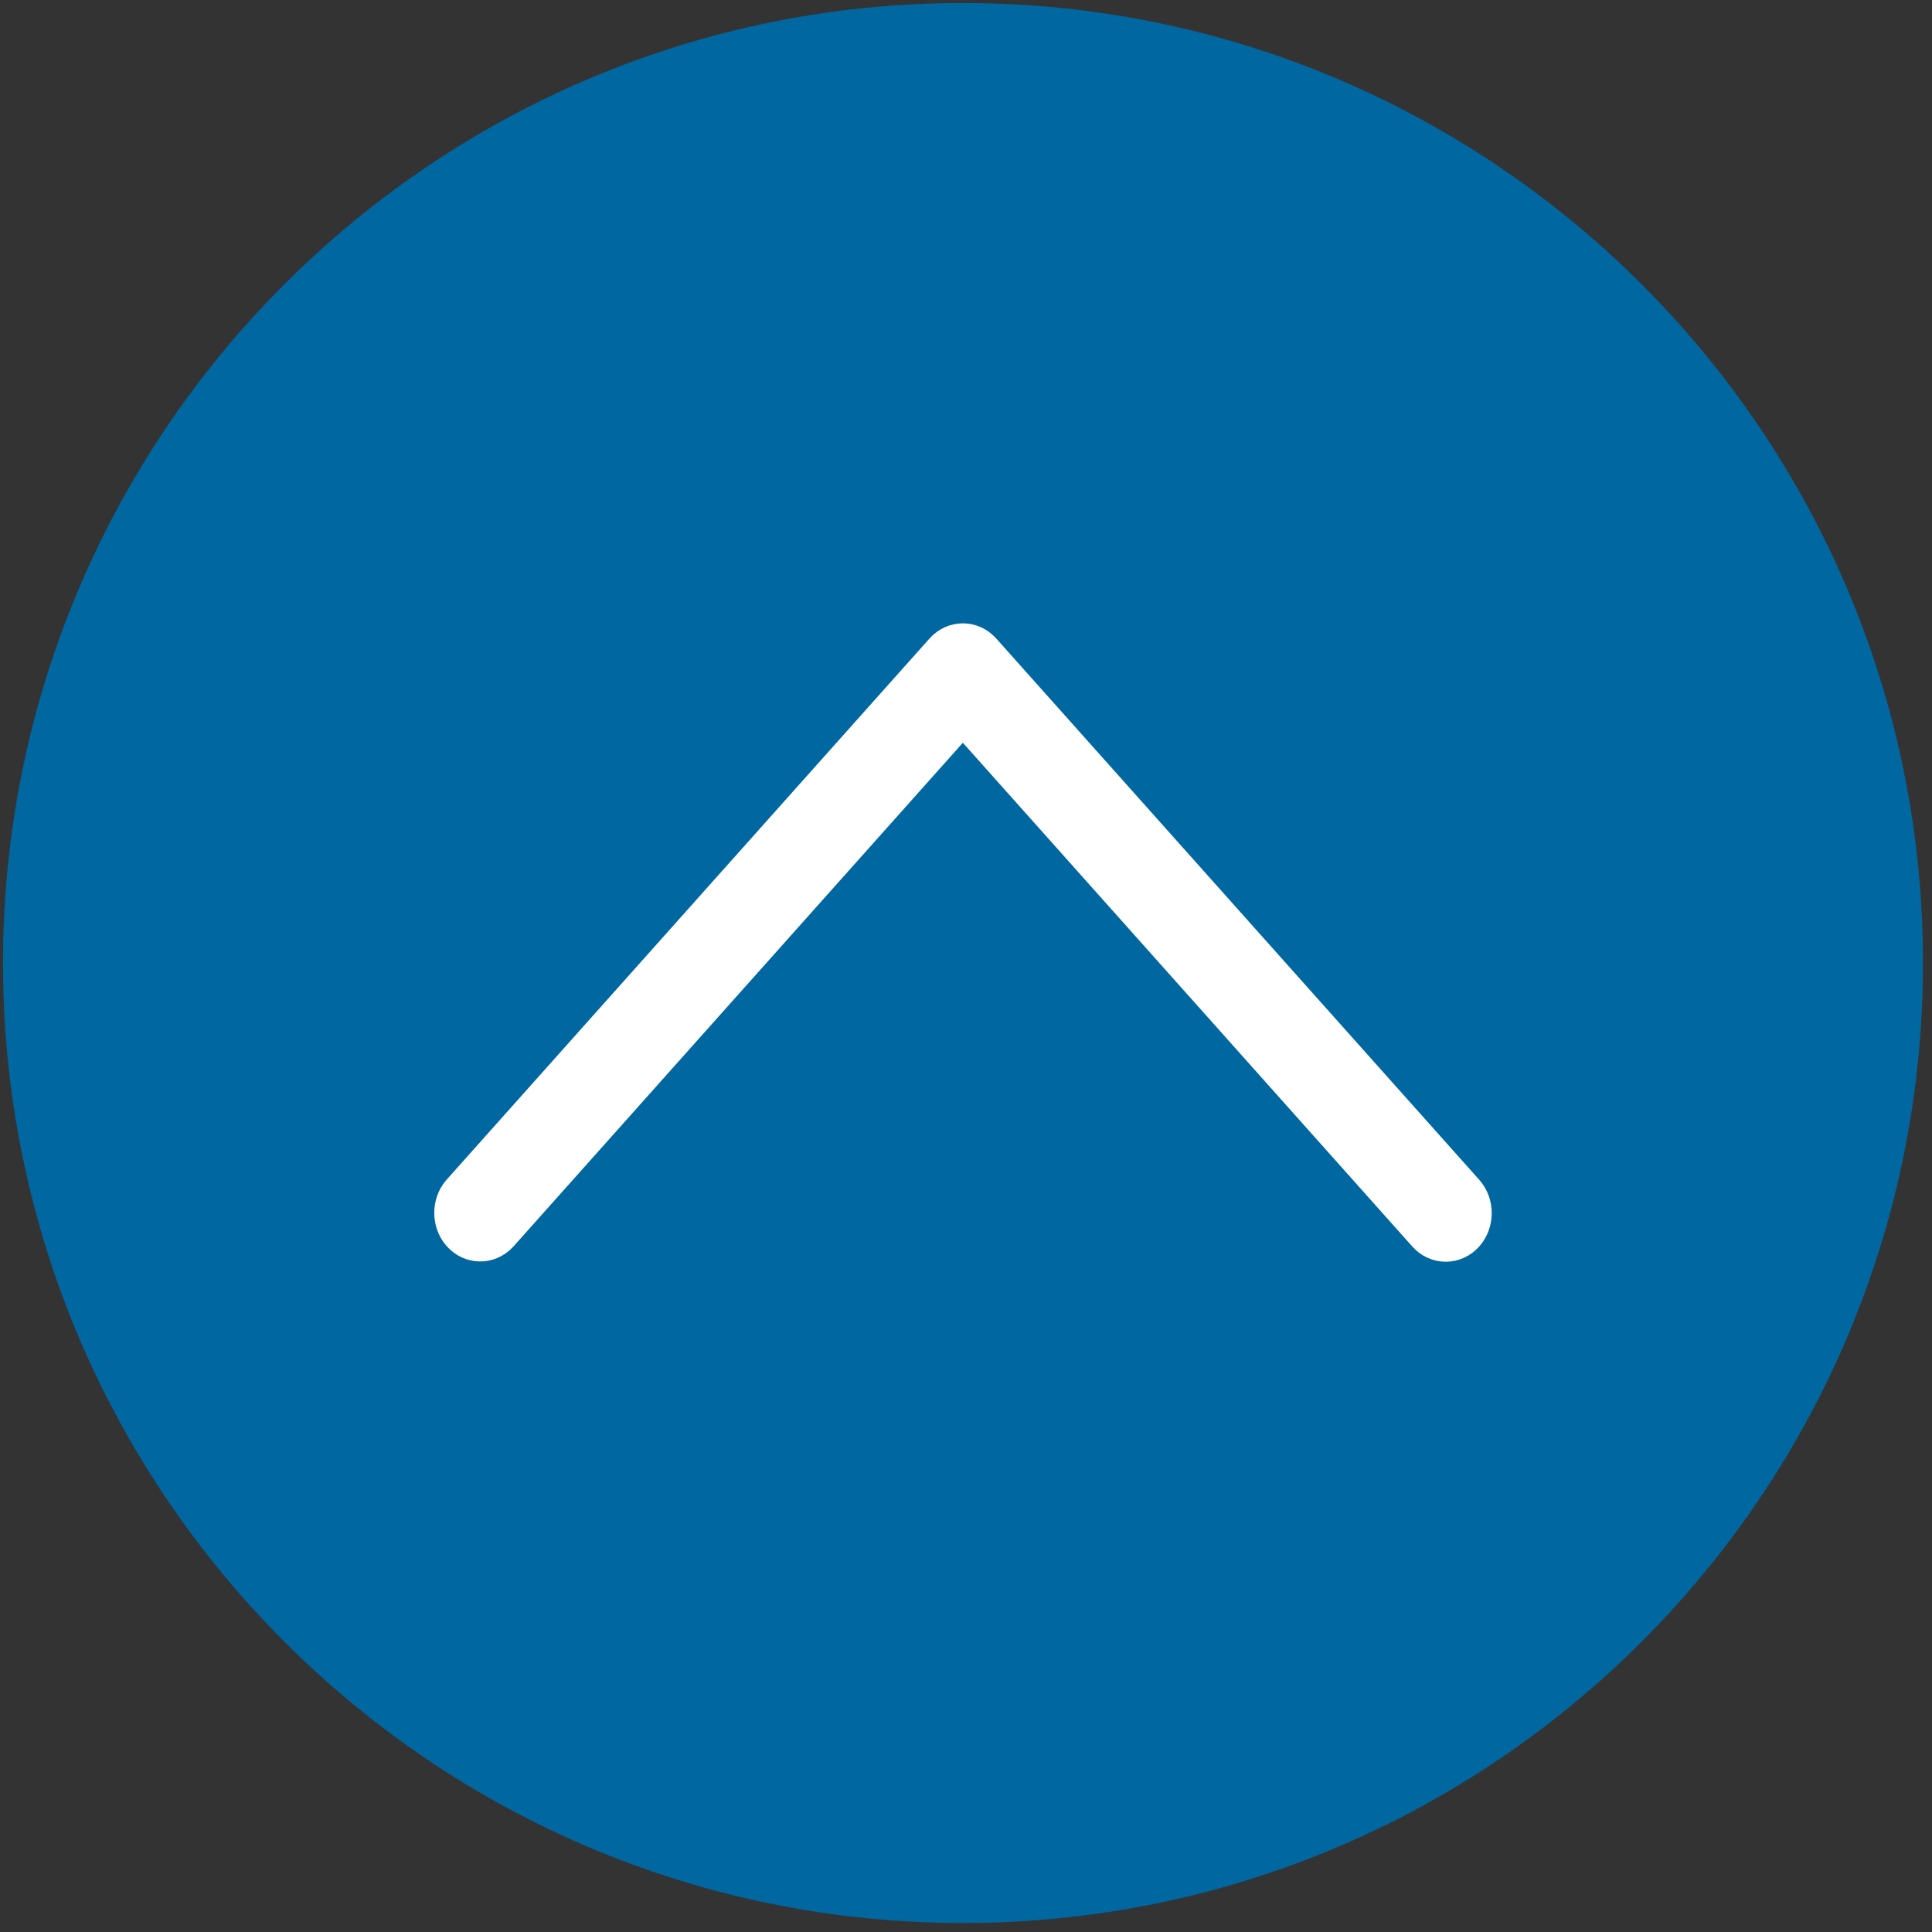
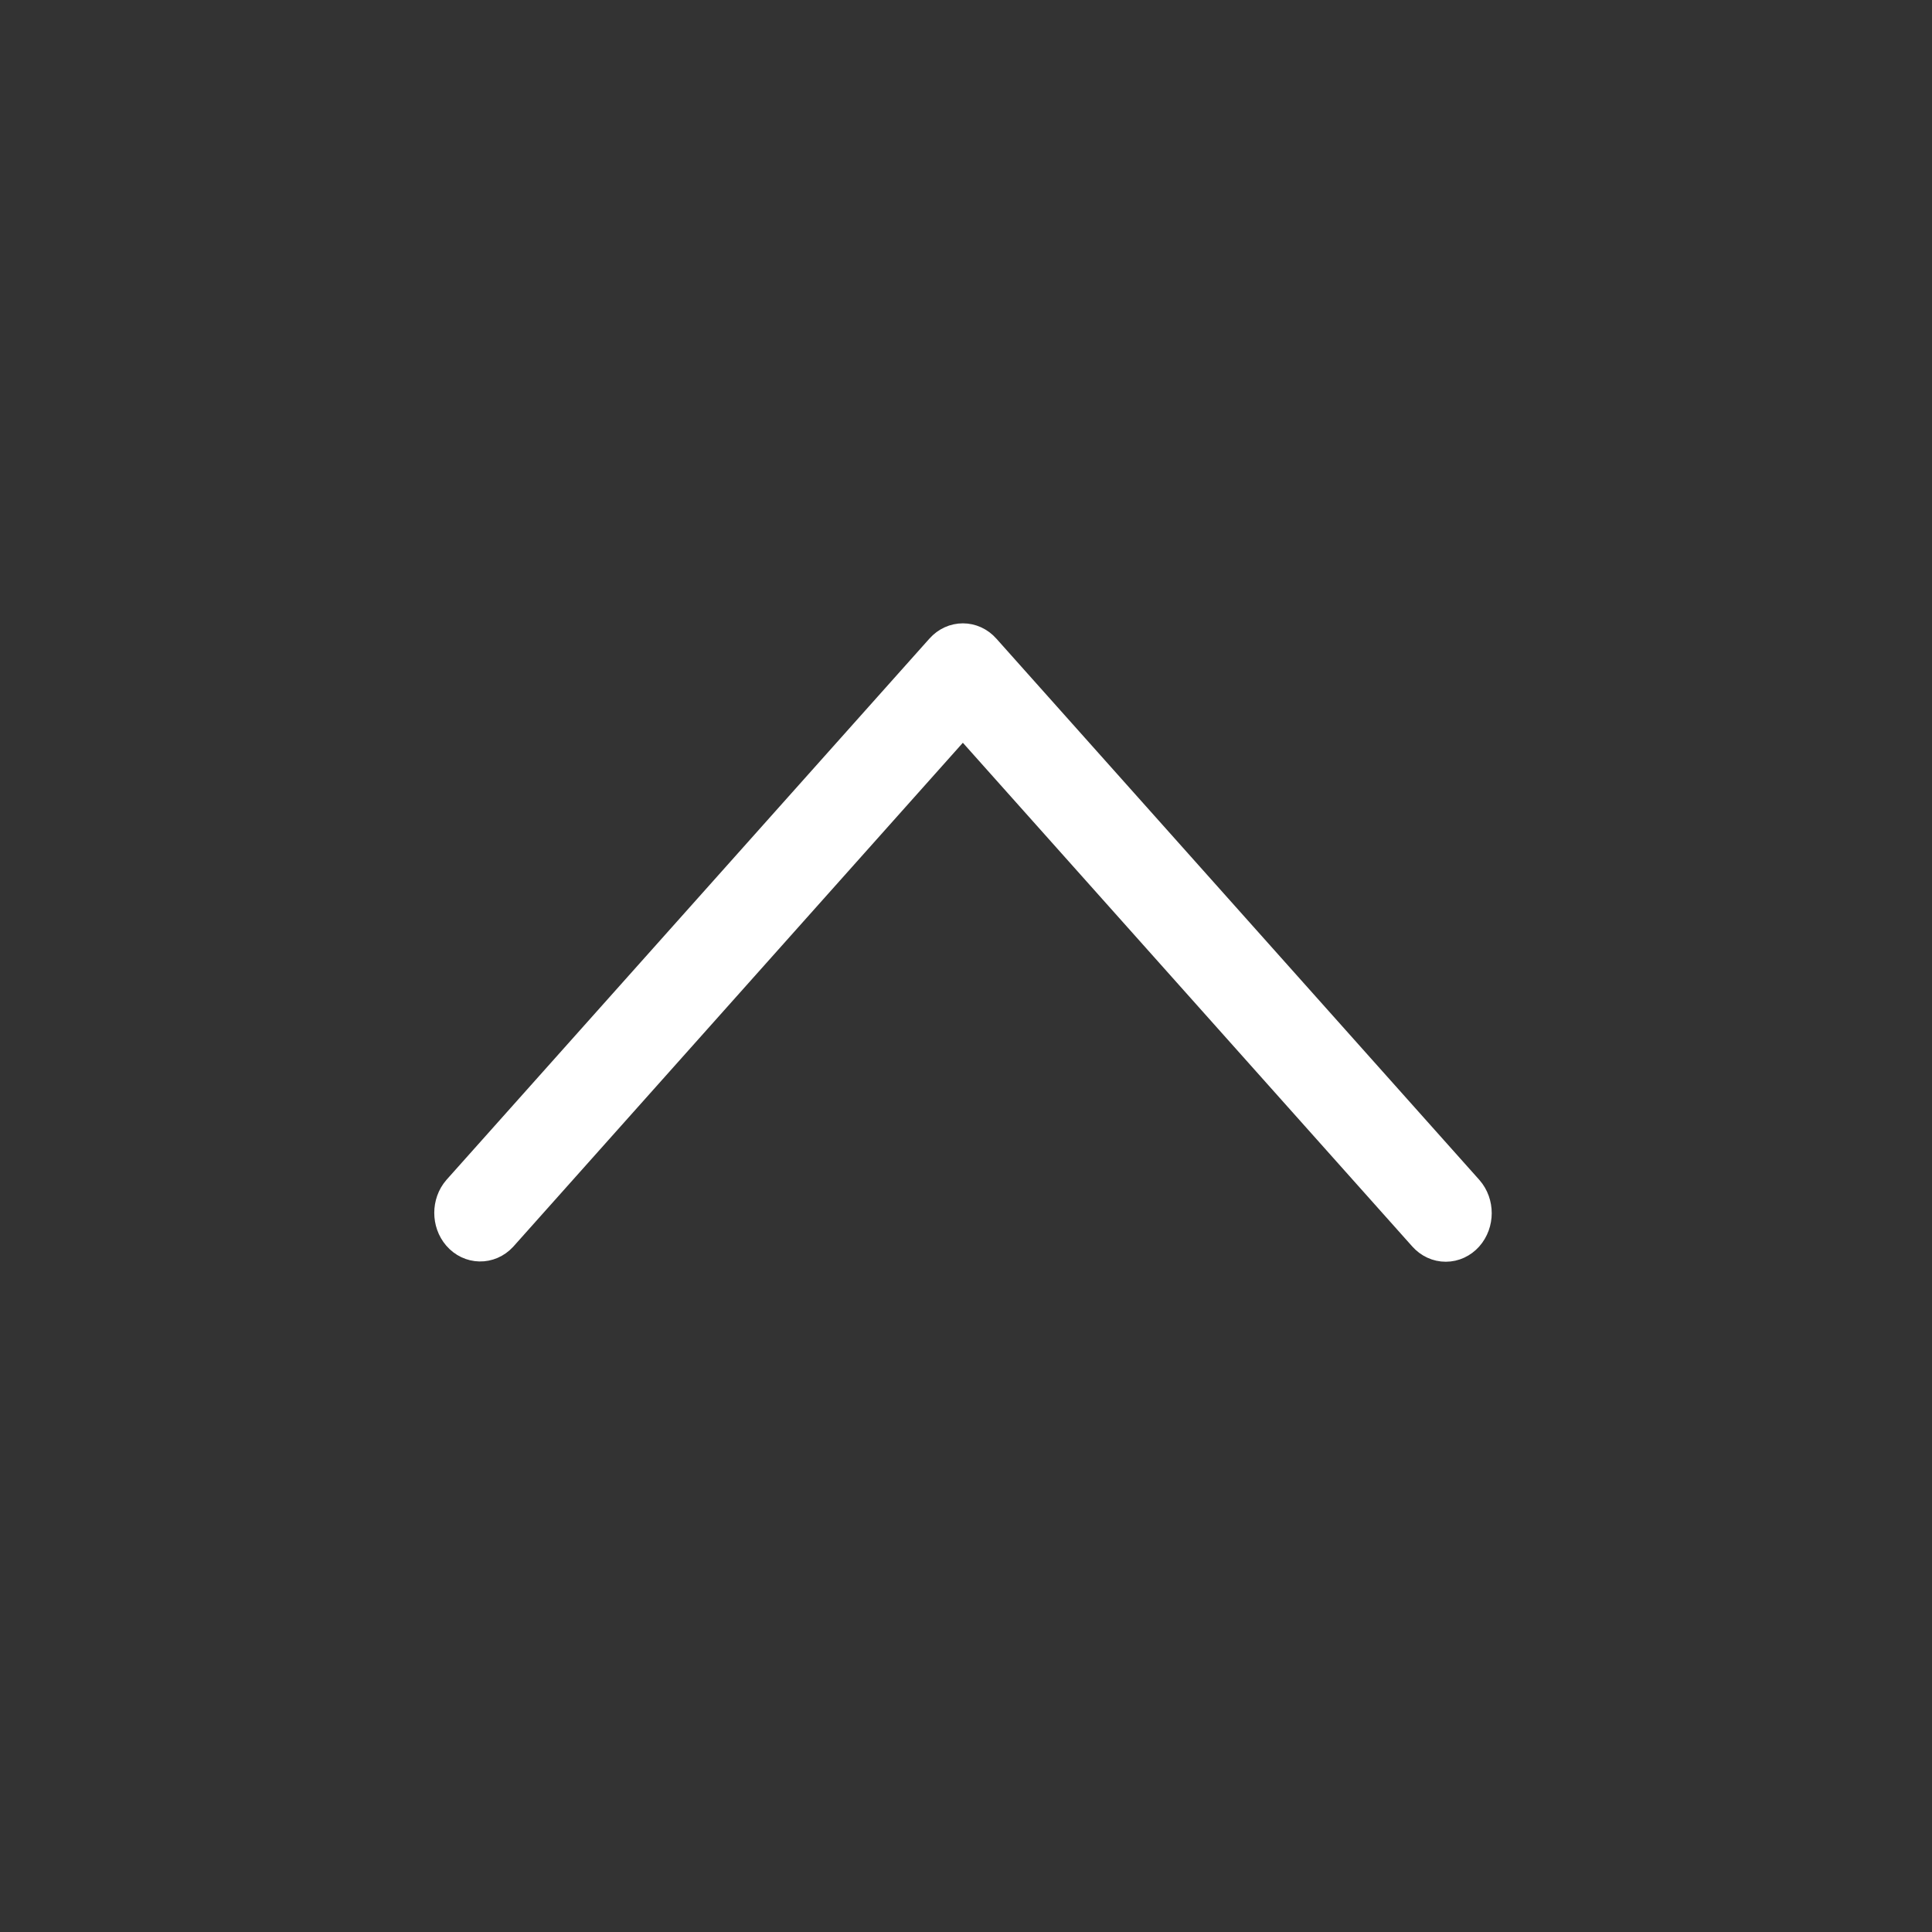
<svg xmlns="http://www.w3.org/2000/svg" xmlns:xlink="http://www.w3.org/1999/xlink" preserveAspectRatio="xMidYMid meet" viewBox="-1 -1 644 644" width="40" height="40">
  <rect x="-1" y="-1" width="644" height="644" fill="#333333" stroke="none" />
  <defs>
-     <path d="M0 320C0 143.39 143.39 0 320 0C496.61 0 640 143.39 640 320C640 496.61 496.61 640 320 640C143.39 640 0 496.61 0 320Z" id="a1RWKjAMmG" />
    <path d="M475.75 409.19C465.36 397.55 413.43 339.34 319.95 234.57C226.48 339.34 174.55 397.55 164.16 409.19C161.25 412.33 156.62 412.24 153.81 408.99C151.07 405.81 151.07 400.77 153.81 397.59C169.91 379.55 298.69 235.22 314.79 217.18C317.64 213.98 322.28 213.98 325.13 217.18C341.23 235.22 470.01 379.55 486.11 397.59C488.96 400.8 488.95 405.99 486.09 409.19C484.72 410.72 482.86 411.58 480.93 411.58C478.98 411.59 477.12 410.72 475.75 409.19Z" id="a1w0y4BvAr" />
  </defs>
  <g>
    <g>
      <use xlink:href="#a1RWKjAMmG" opacity="1" fill="#0067a1" fill-opacity="1" />
    </g>
    <g>
      <use xlink:href="#a1w0y4BvAr" opacity="1" fill="#ffffff" fill-opacity="1" />
      <g>
        <use xlink:href="#a1w0y4BvAr" opacity="1" fill-opacity="0" stroke="#ffffff" stroke-width="16" stroke-opacity="1" />
      </g>
    </g>
  </g>
</svg>